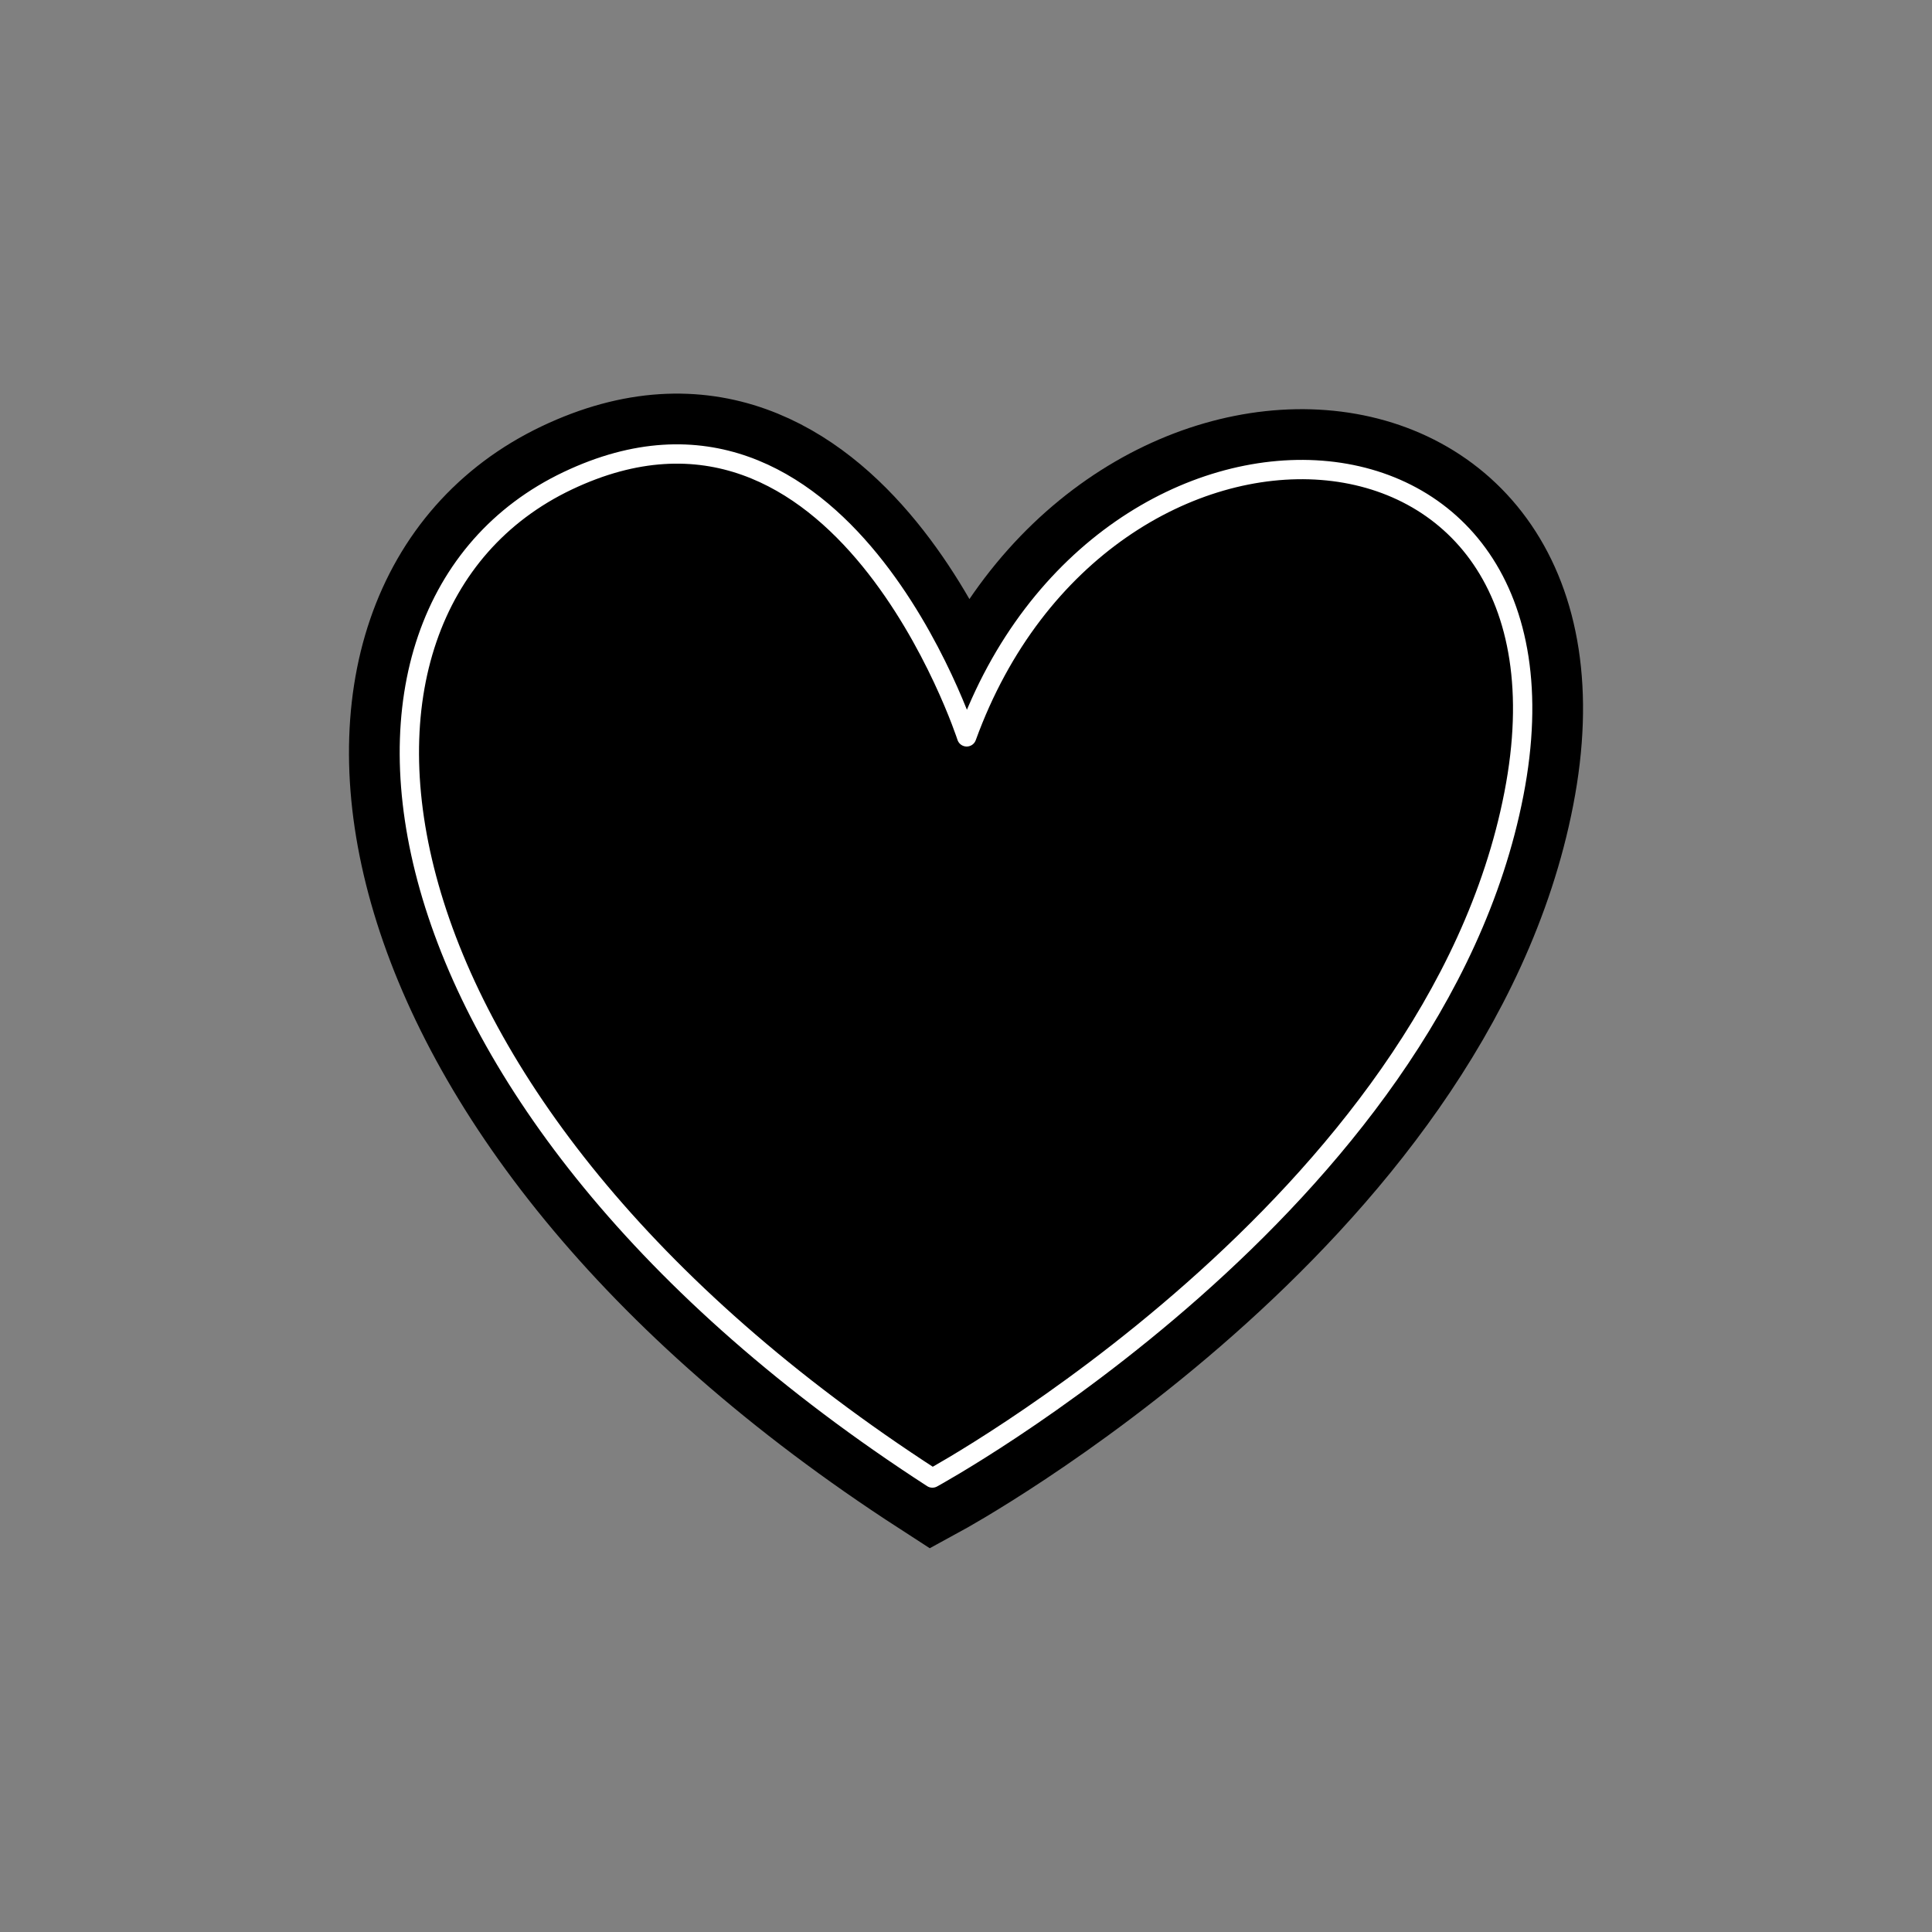
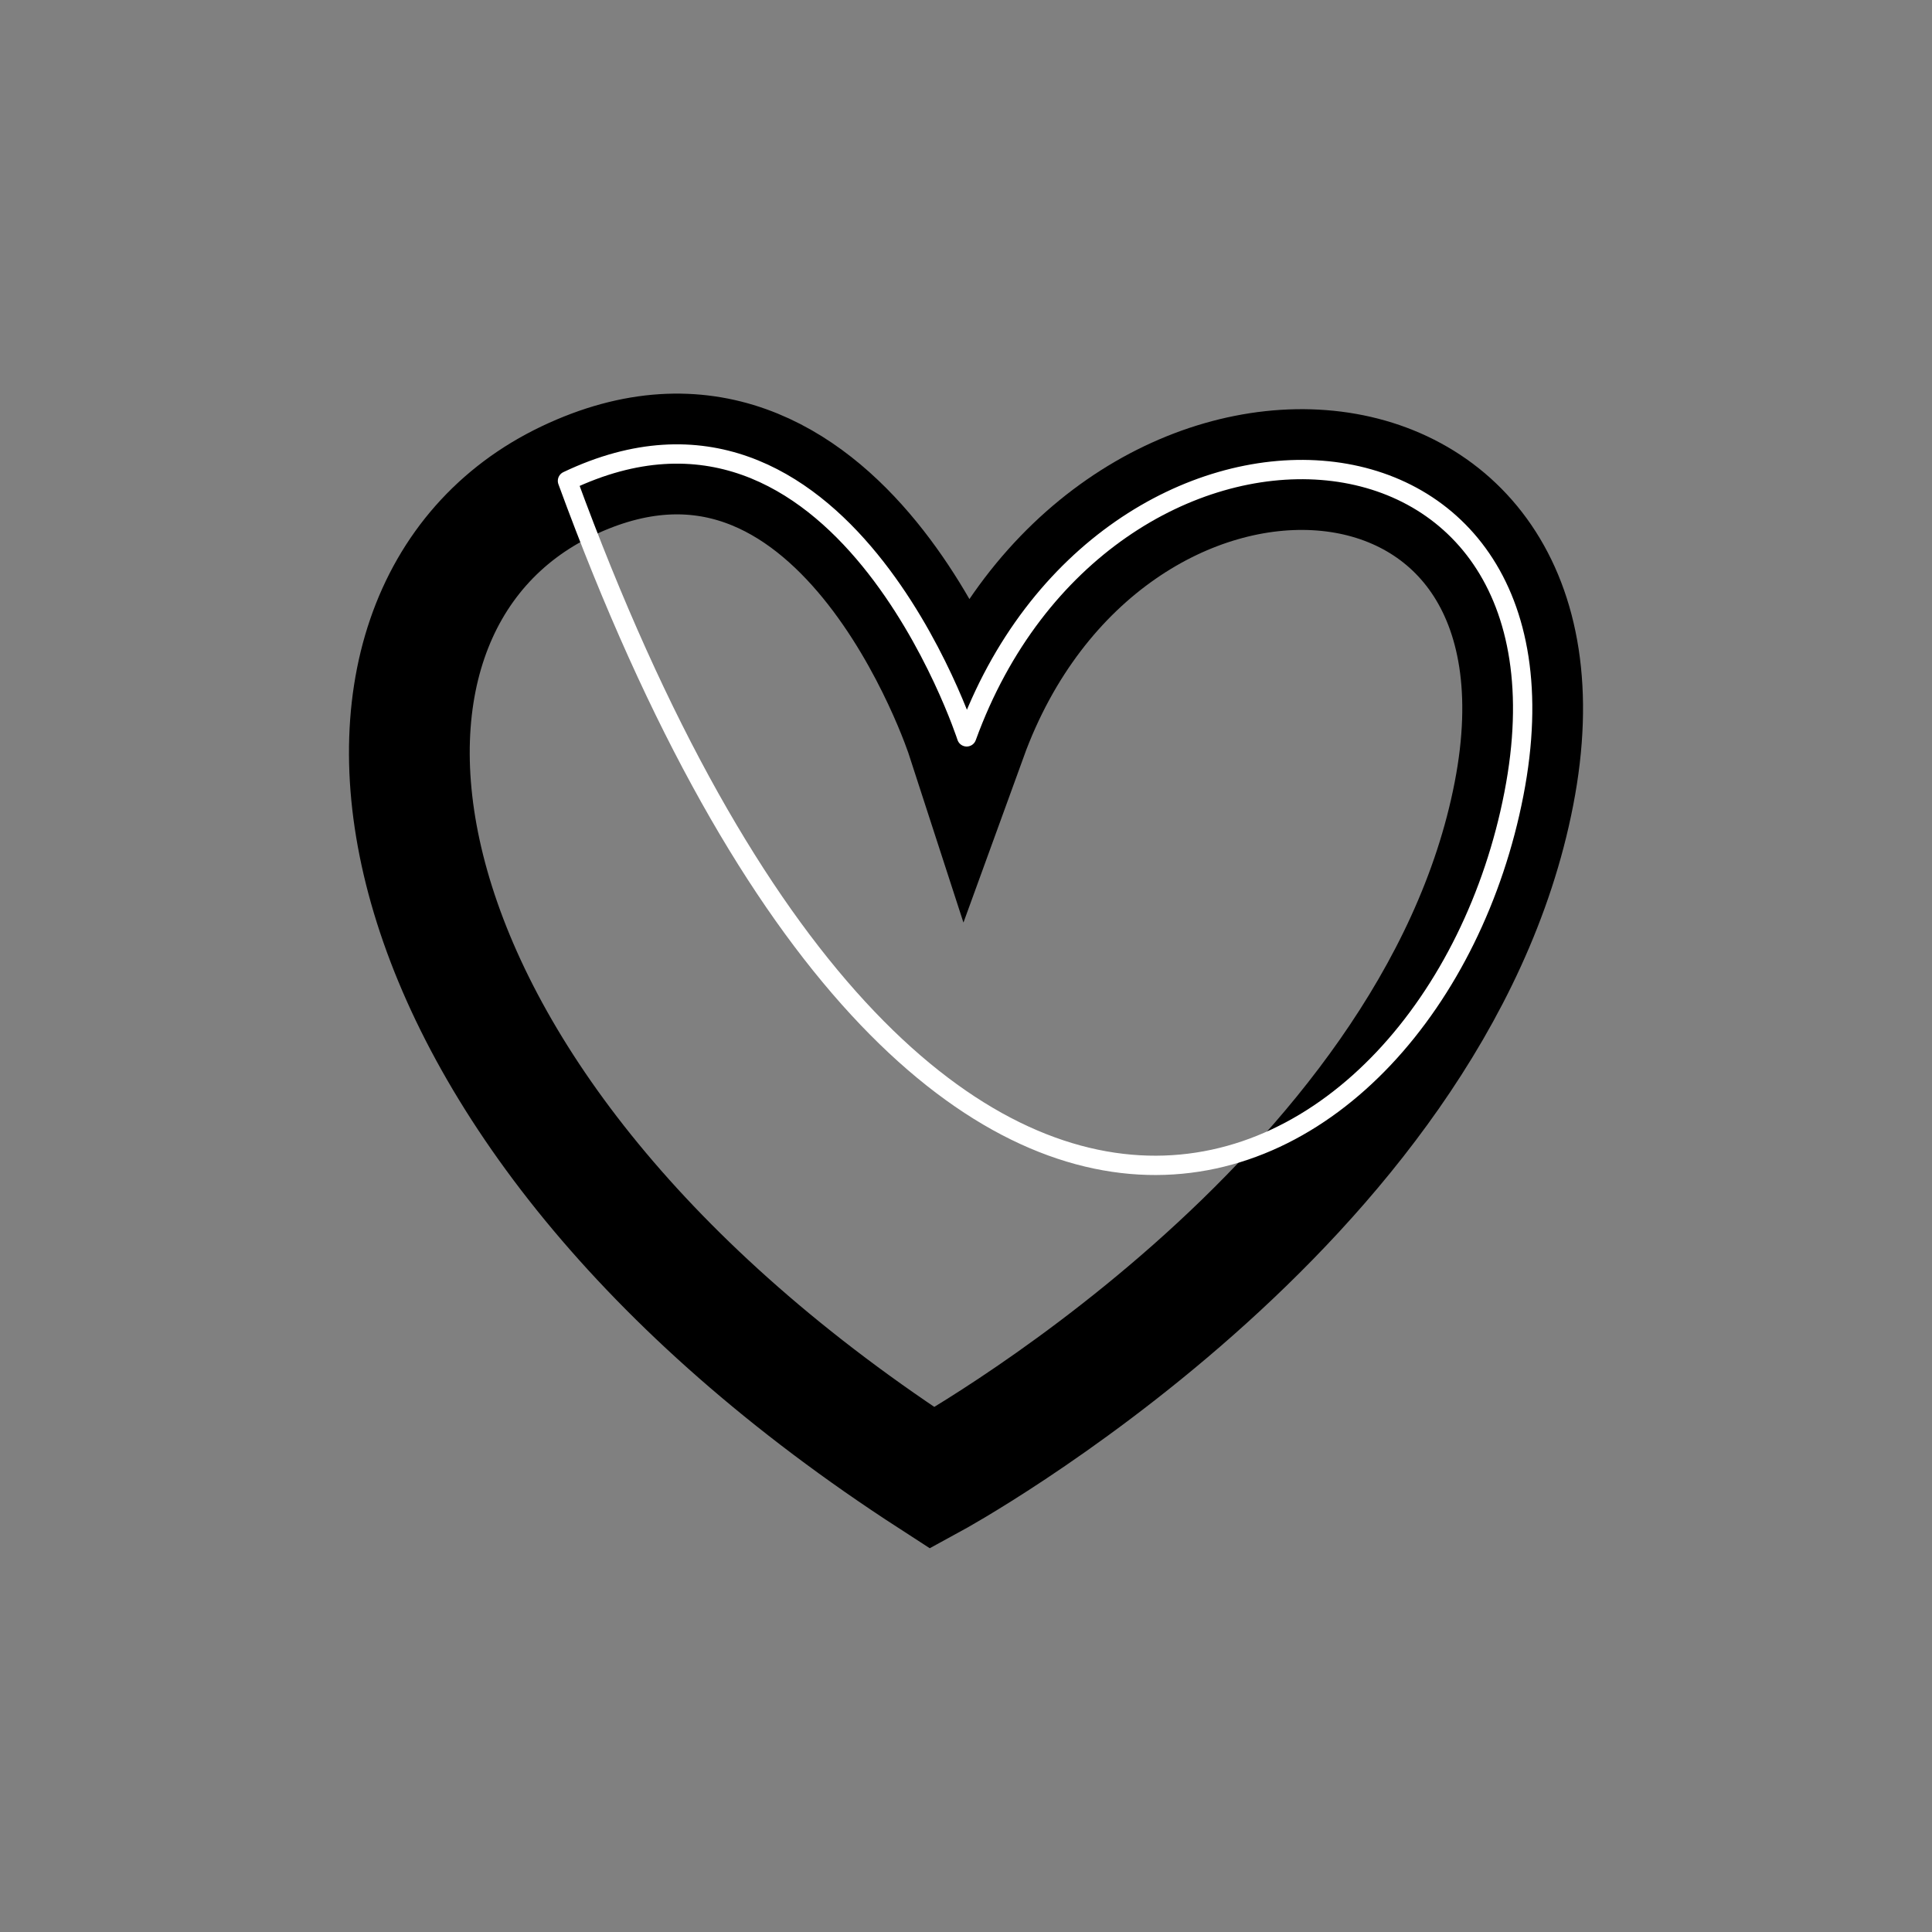
<svg xmlns="http://www.w3.org/2000/svg" width="80" height="80" viewBox="0 0 80 80" fill="none">
  <rect x="0" y="0" width="80" height="80" fill="#808080" stroke="none" />
-   <path d="M40.028 30.512C40.028 30.512 34.838 14.512 23.498 19.912C12.168 25.312 14.528 45.622 38.608 61.202C38.608 61.202 59.388 49.872 62.688 32.872C65.998 15.872 45.688 14.932 40.028 30.512Z" stroke="#655EFA" style="stroke:#655EFA;stroke:color(display-p3 0.396 0.369 0.98);stroke-opacity:1;" stroke-linecap="round" stroke-linejoin="round" />
-   <path d="M40.028 30.512C40.028 30.512 34.838 14.512 23.498 19.912C12.168 25.312 14.528 45.622 38.608 61.202C38.608 61.202 59.388 49.872 62.688 32.872C65.998 15.872 45.688 14.932 40.028 30.512Z" fill="#655EFA" style="fill:#655EFA;fill:color(display-p3 0.396 0.369 0.98);fill-opacity:1;" />
  <path d="M40.028 30.512C40.028 30.512 34.838 14.512 23.498 19.912C12.168 25.312 14.528 45.622 38.608 61.202C38.608 61.202 59.388 49.872 62.688 32.872C65.998 15.872 45.688 14.932 40.028 30.512Z" stroke="#655EFA" style="stroke:#655EFA;stroke:color(display-p3 0.396 0.369 0.98);stroke-opacity:1;" stroke-width="5" />
-   <path d="M40.028 30.512C40.028 30.512 34.838 14.512 23.498 19.912C12.168 25.312 14.528 45.622 38.608 61.202C38.608 61.202 59.388 49.872 62.688 32.872C65.998 15.872 45.688 14.932 40.028 30.512Z" stroke="white" style="stroke:white;stroke-opacity:1;" stroke-width="0.8" stroke-linecap="round" stroke-linejoin="round" />
+   <path d="M40.028 30.512C40.028 30.512 34.838 14.512 23.498 19.912C38.608 61.202 59.388 49.872 62.688 32.872C65.998 15.872 45.688 14.932 40.028 30.512Z" stroke="white" style="stroke:white;stroke-opacity:1;" stroke-width="0.8" stroke-linecap="round" stroke-linejoin="round" />
</svg>